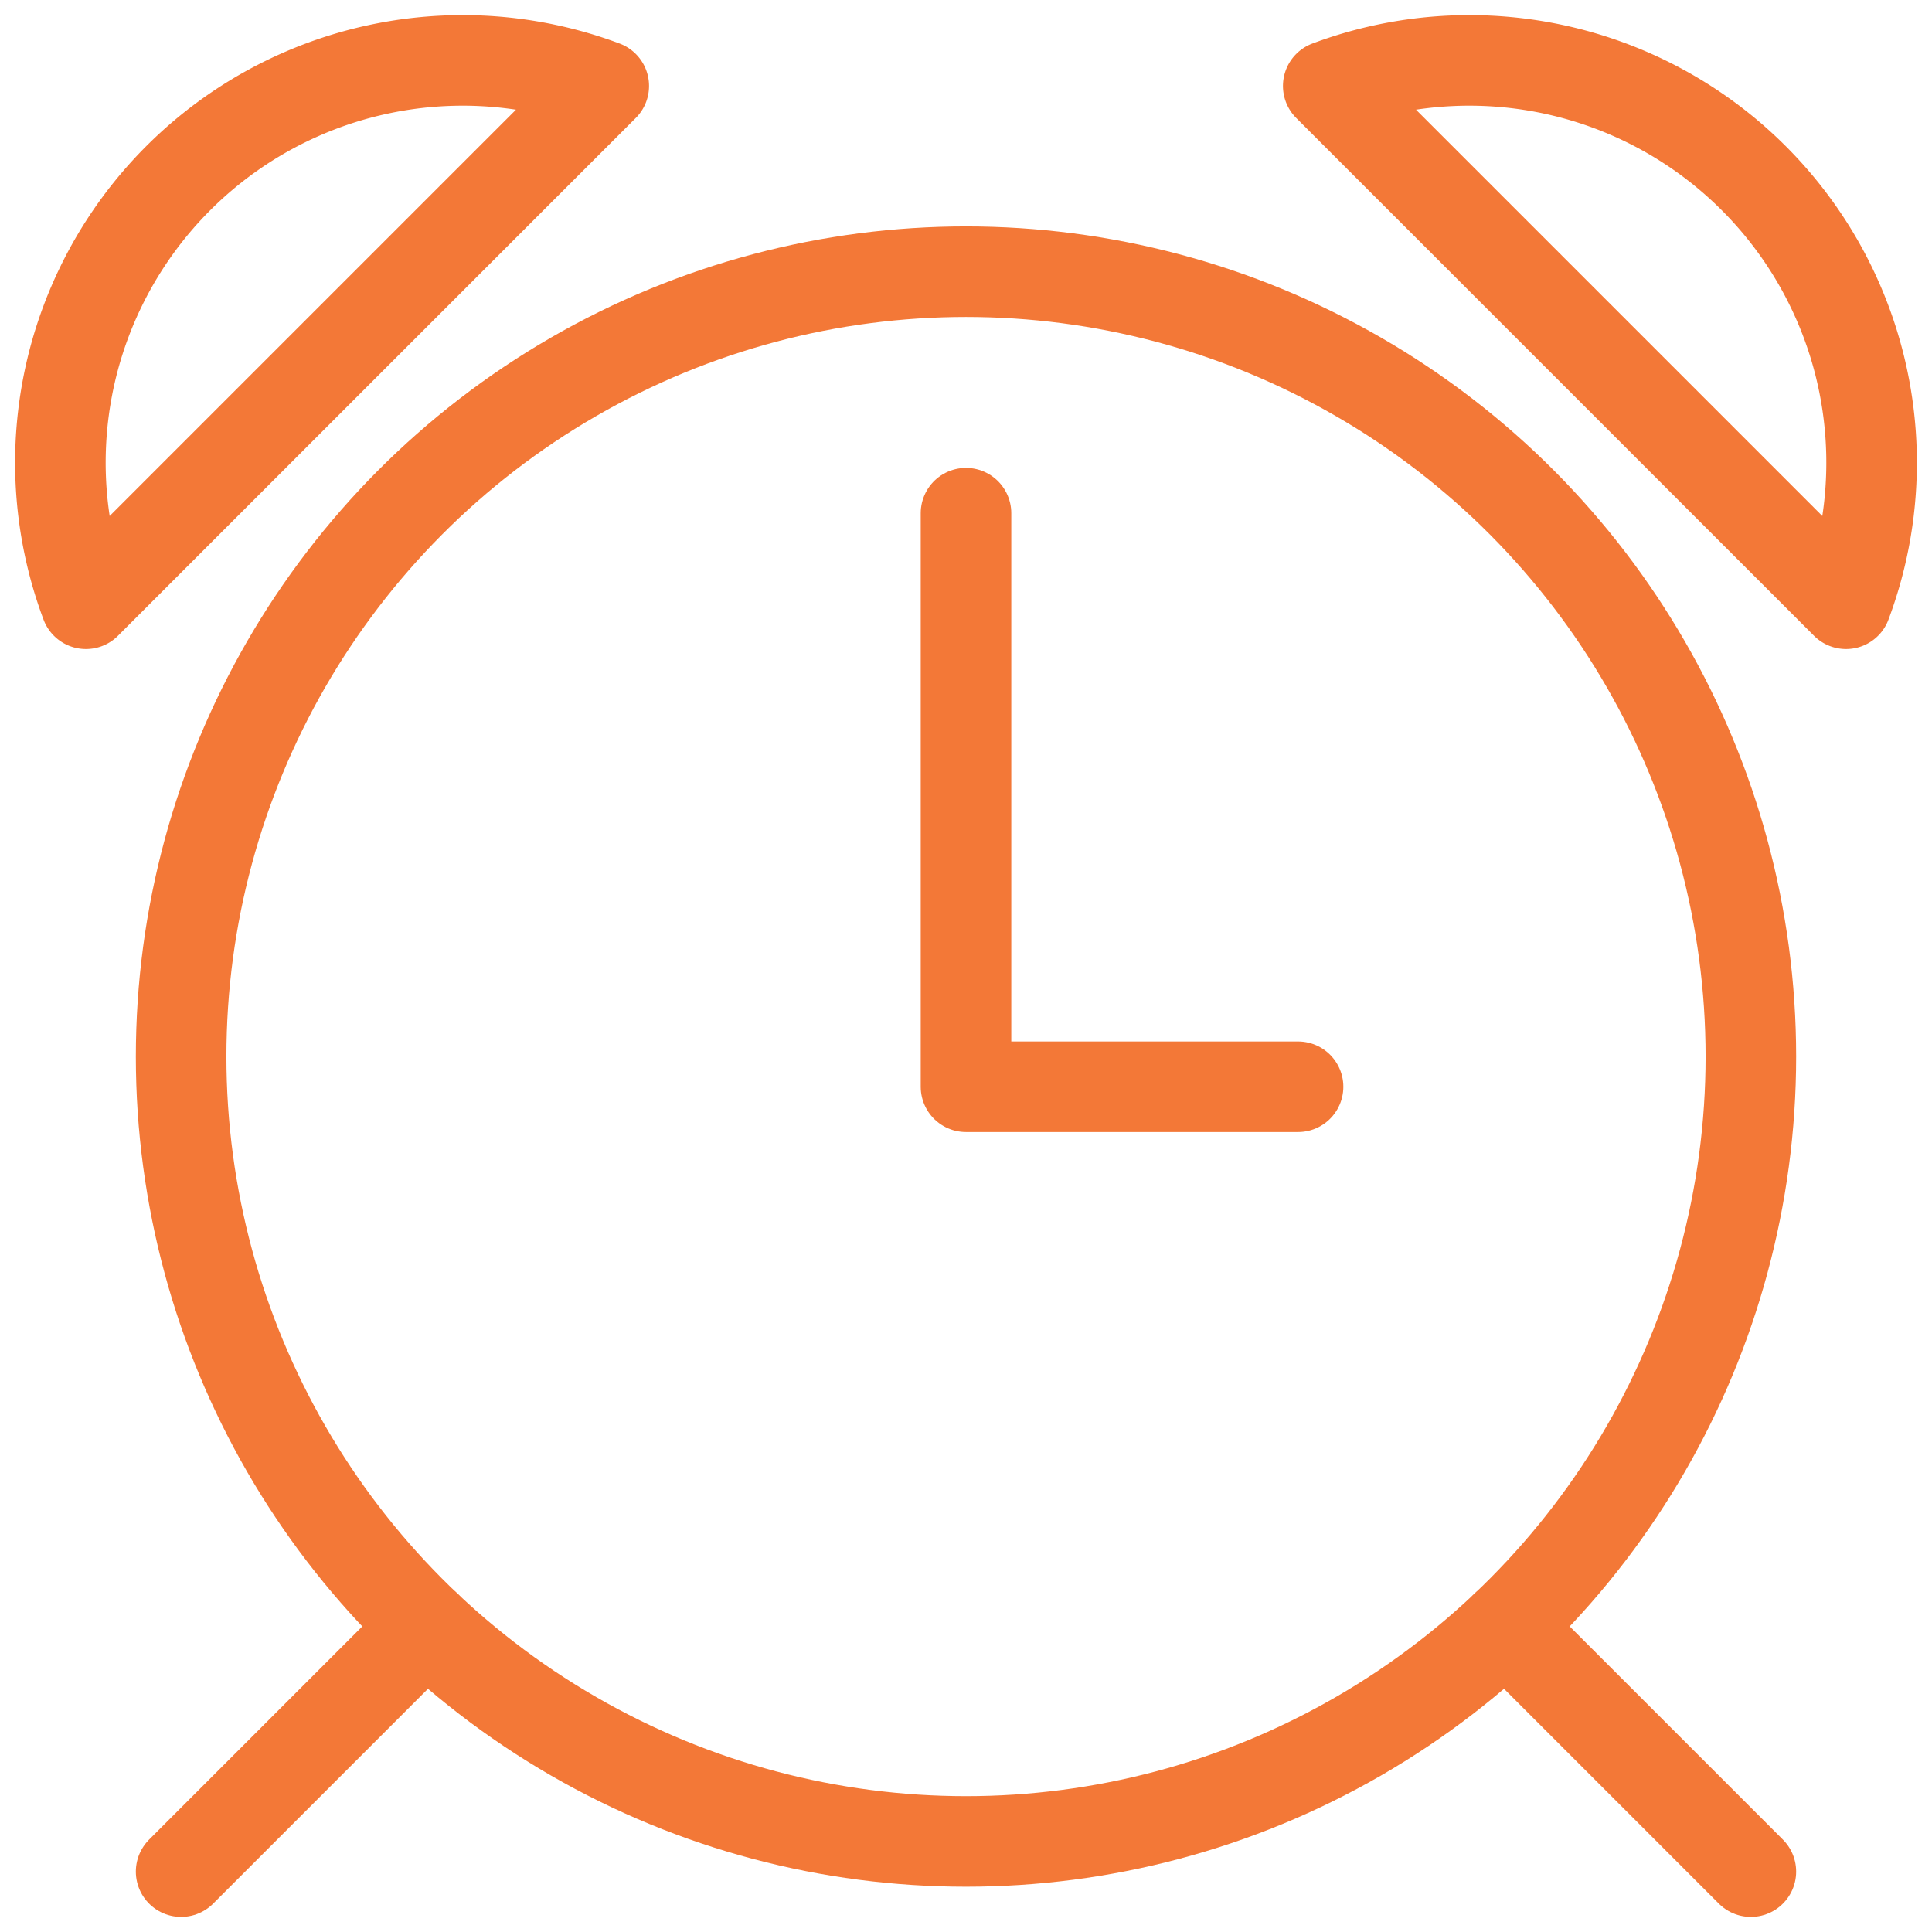
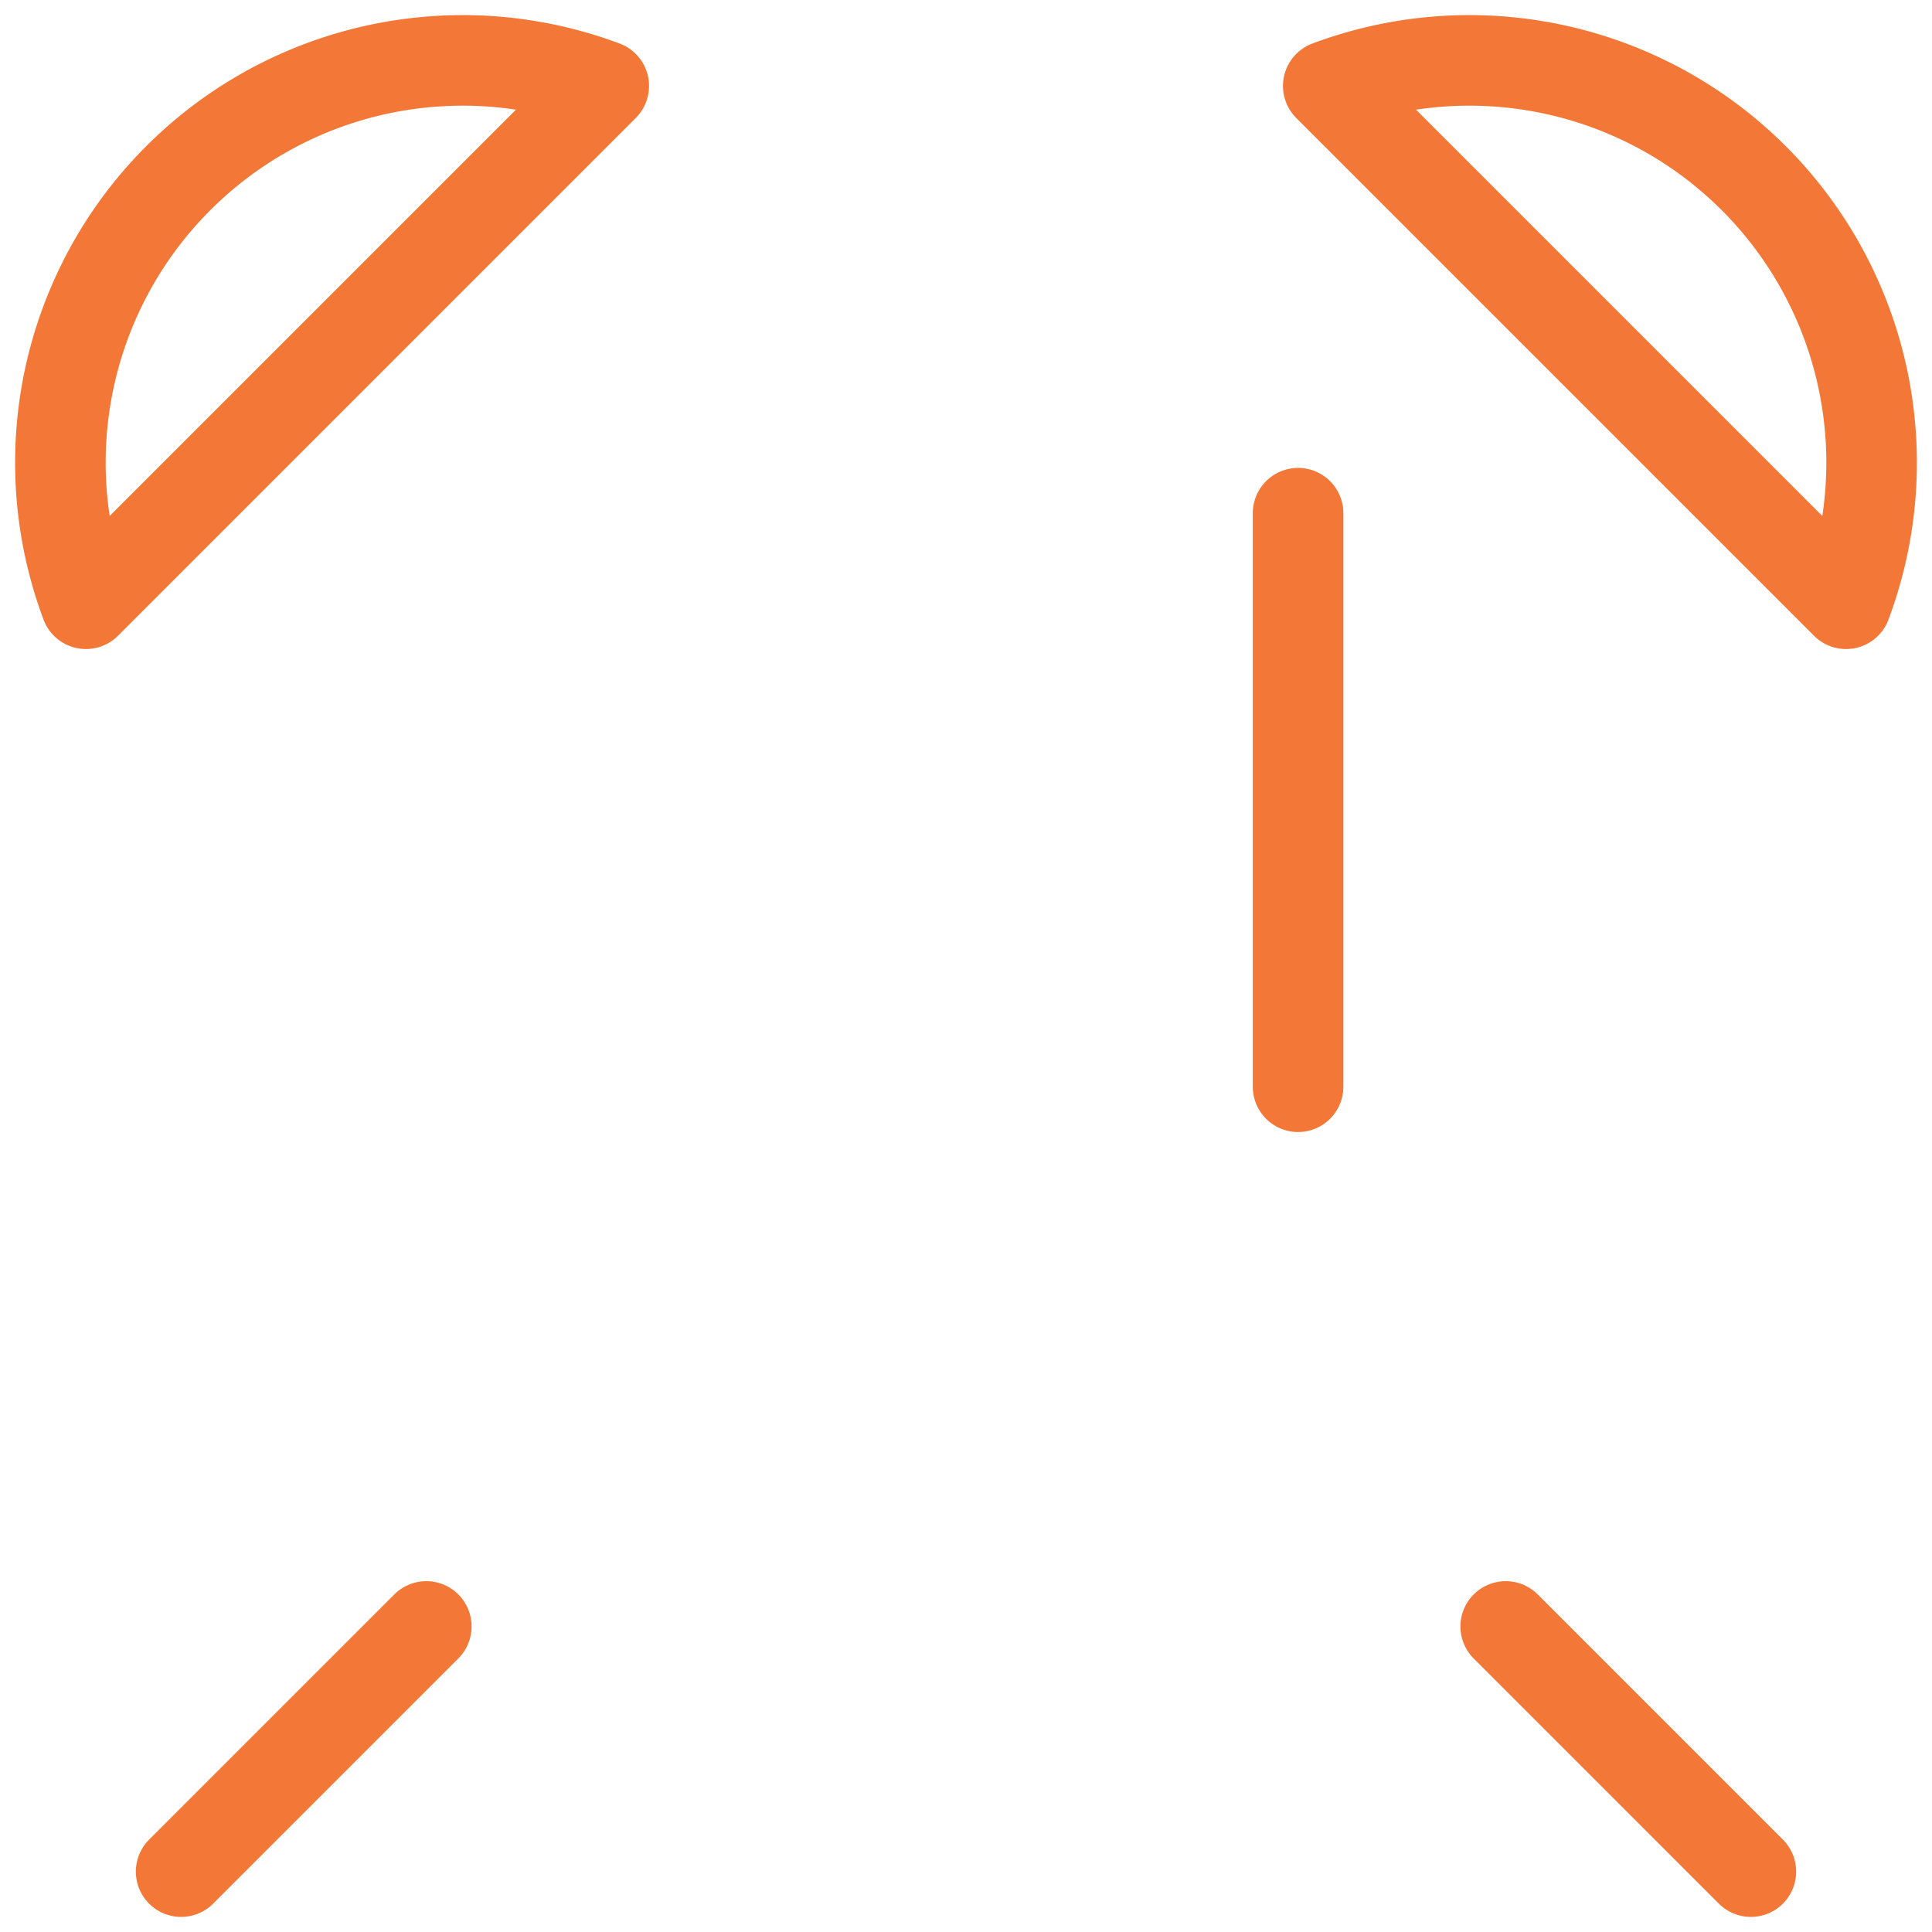
<svg xmlns="http://www.w3.org/2000/svg" viewBox="0 0 64 64" aria-labelledby="title" aria-describedby="desc" role="img">
  <title>Alarm Clock</title>
  <desc>A line styled icon from Orion Icon Library.</desc>
  <path data-name="layer1" d="M20 2.847A13.326 13.326 0 0 0 2.847 20zm24 0A13.326 13.326 0 0 1 61.153 20z" fill="none" stroke="#f37837" stroke-linecap="round" stroke-miterlimit="10" stroke-width="3" stroke-linejoin="round" />
-   <circle data-name="layer2" cx="32" cy="35" r="26" fill="none" stroke="#f37837" stroke-linecap="round" stroke-miterlimit="10" stroke-width="3" stroke-linejoin="round" />
  <path data-name="layer2" fill="none" stroke="#f37837" stroke-linecap="round" stroke-miterlimit="10" stroke-width="3" d="M6 62l8.122-8.122M58 62l-8.122-8.122" stroke-linejoin="round" />
-   <path data-name="layer1" fill="none" stroke="#f37837" stroke-linecap="round" stroke-miterlimit="10" stroke-width="3" d="M43 36H32V17" stroke-linejoin="round" />
+   <path data-name="layer1" fill="none" stroke="#f37837" stroke-linecap="round" stroke-miterlimit="10" stroke-width="3" d="M43 36V17" stroke-linejoin="round" />
</svg>